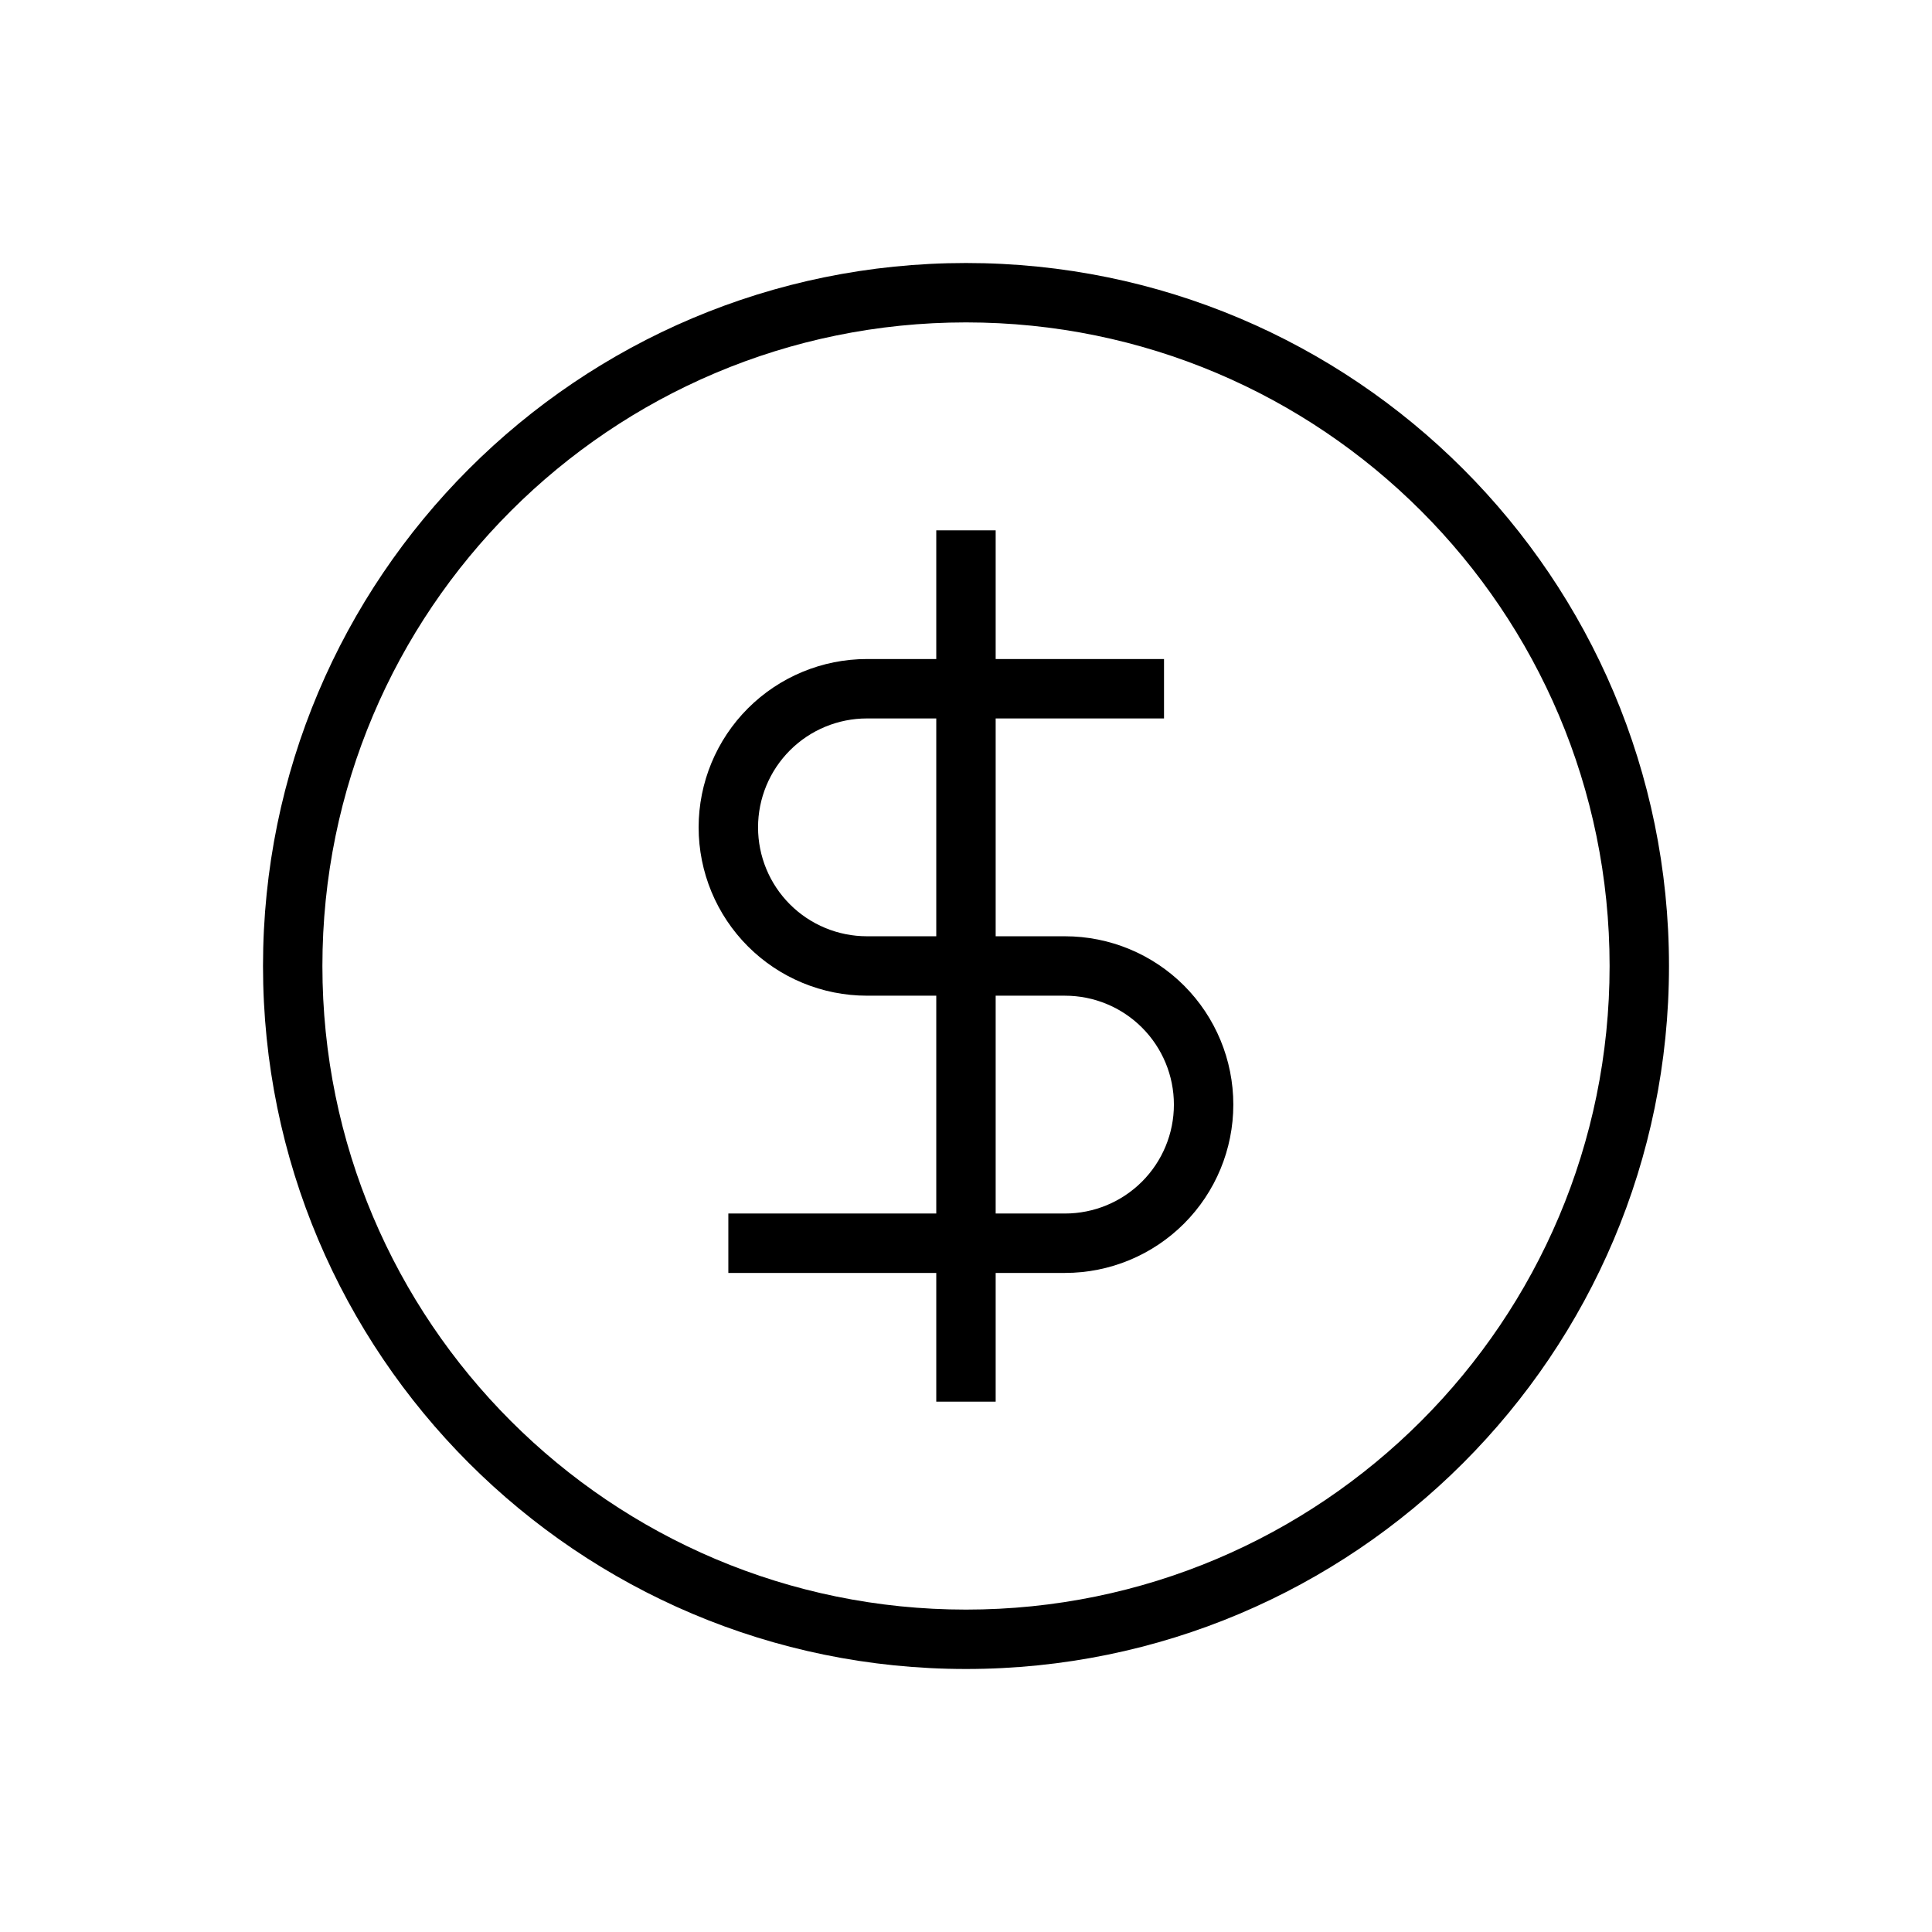
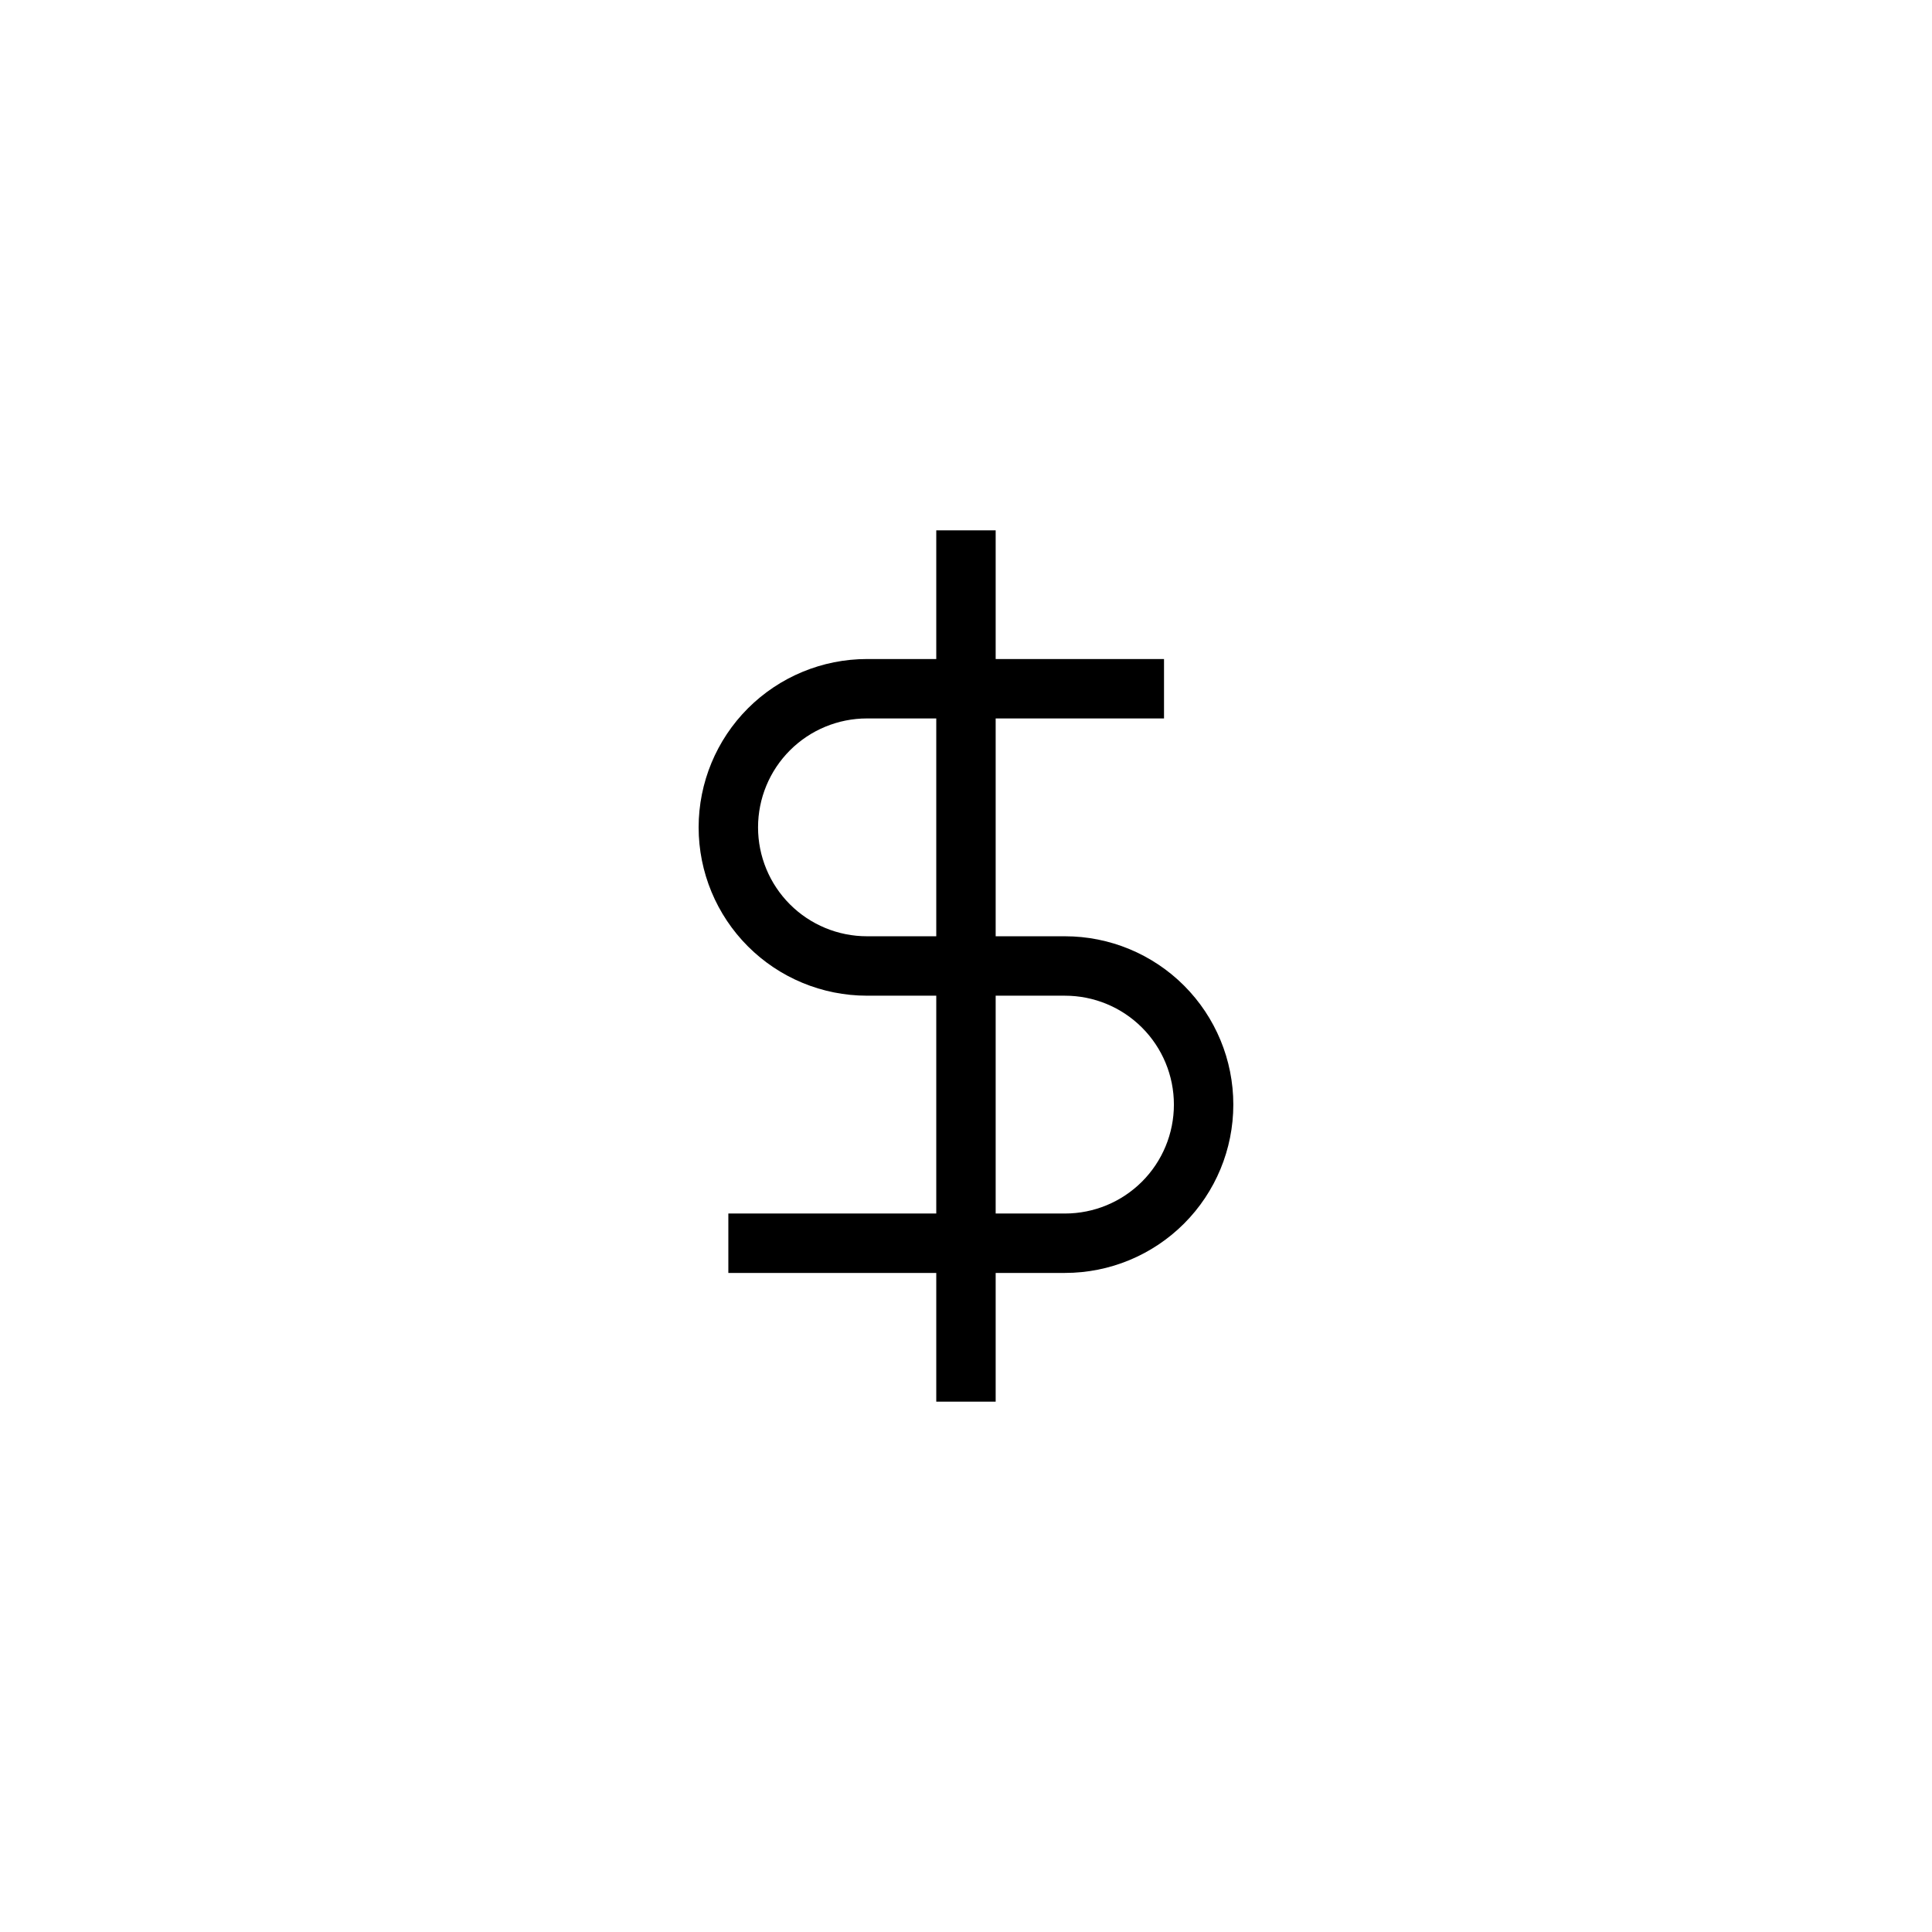
<svg xmlns="http://www.w3.org/2000/svg" fill="#000000" width="800px" height="800px" version="1.1" viewBox="144 144 512 512">
  <g fill-rule="evenodd">
-     <path d="m400 229.44c-94.199 0-170.56 76.363-170.56 170.56 0 94.195 76.363 170.56 170.56 170.56 94.195 0 170.56-76.363 170.56-170.56 0-94.199-76.363-170.56-170.56-170.56zm-186.3 170.56c0-102.89 83.41-186.3 186.3-186.3 102.89 0 186.3 83.41 186.3 186.3 0 102.89-83.414 186.3-186.3 186.3-102.89 0-186.3-83.414-186.3-186.3z" />
    <path d="m392.12 318.65v-34.109h15.742v34.109h44.613v15.746h-44.613v57.727h18.371c11.832 0 23.176 4.703 31.543 13.066 8.367 8.367 13.066 19.711 13.066 31.543s-4.699 23.176-13.066 31.543c-8.367 8.367-19.711 13.066-31.543 13.066h-18.371v34.109h-15.742v-34.109h-55.102v-15.746h55.102v-57.727h-18.367c-11.832 0-23.176-4.699-31.543-13.066-8.363-8.363-13.066-19.711-13.066-31.543s4.703-23.176 13.066-31.543c8.367-8.363 19.711-13.066 31.543-13.066zm0 15.746h-18.367c-7.652 0-14.996 3.039-20.41 8.453-5.414 5.414-8.453 12.758-8.453 20.41 0 7.656 3.039 14.996 8.453 20.41 5.414 5.414 12.758 8.453 20.41 8.453h18.367zm15.742 73.473v57.727h18.371c7.656 0 14.996-3.039 20.41-8.453 5.414-5.414 8.453-12.754 8.453-20.41s-3.039-14.996-8.453-20.41c-5.414-5.414-12.754-8.453-20.41-8.453z" />
  </g>
</svg>